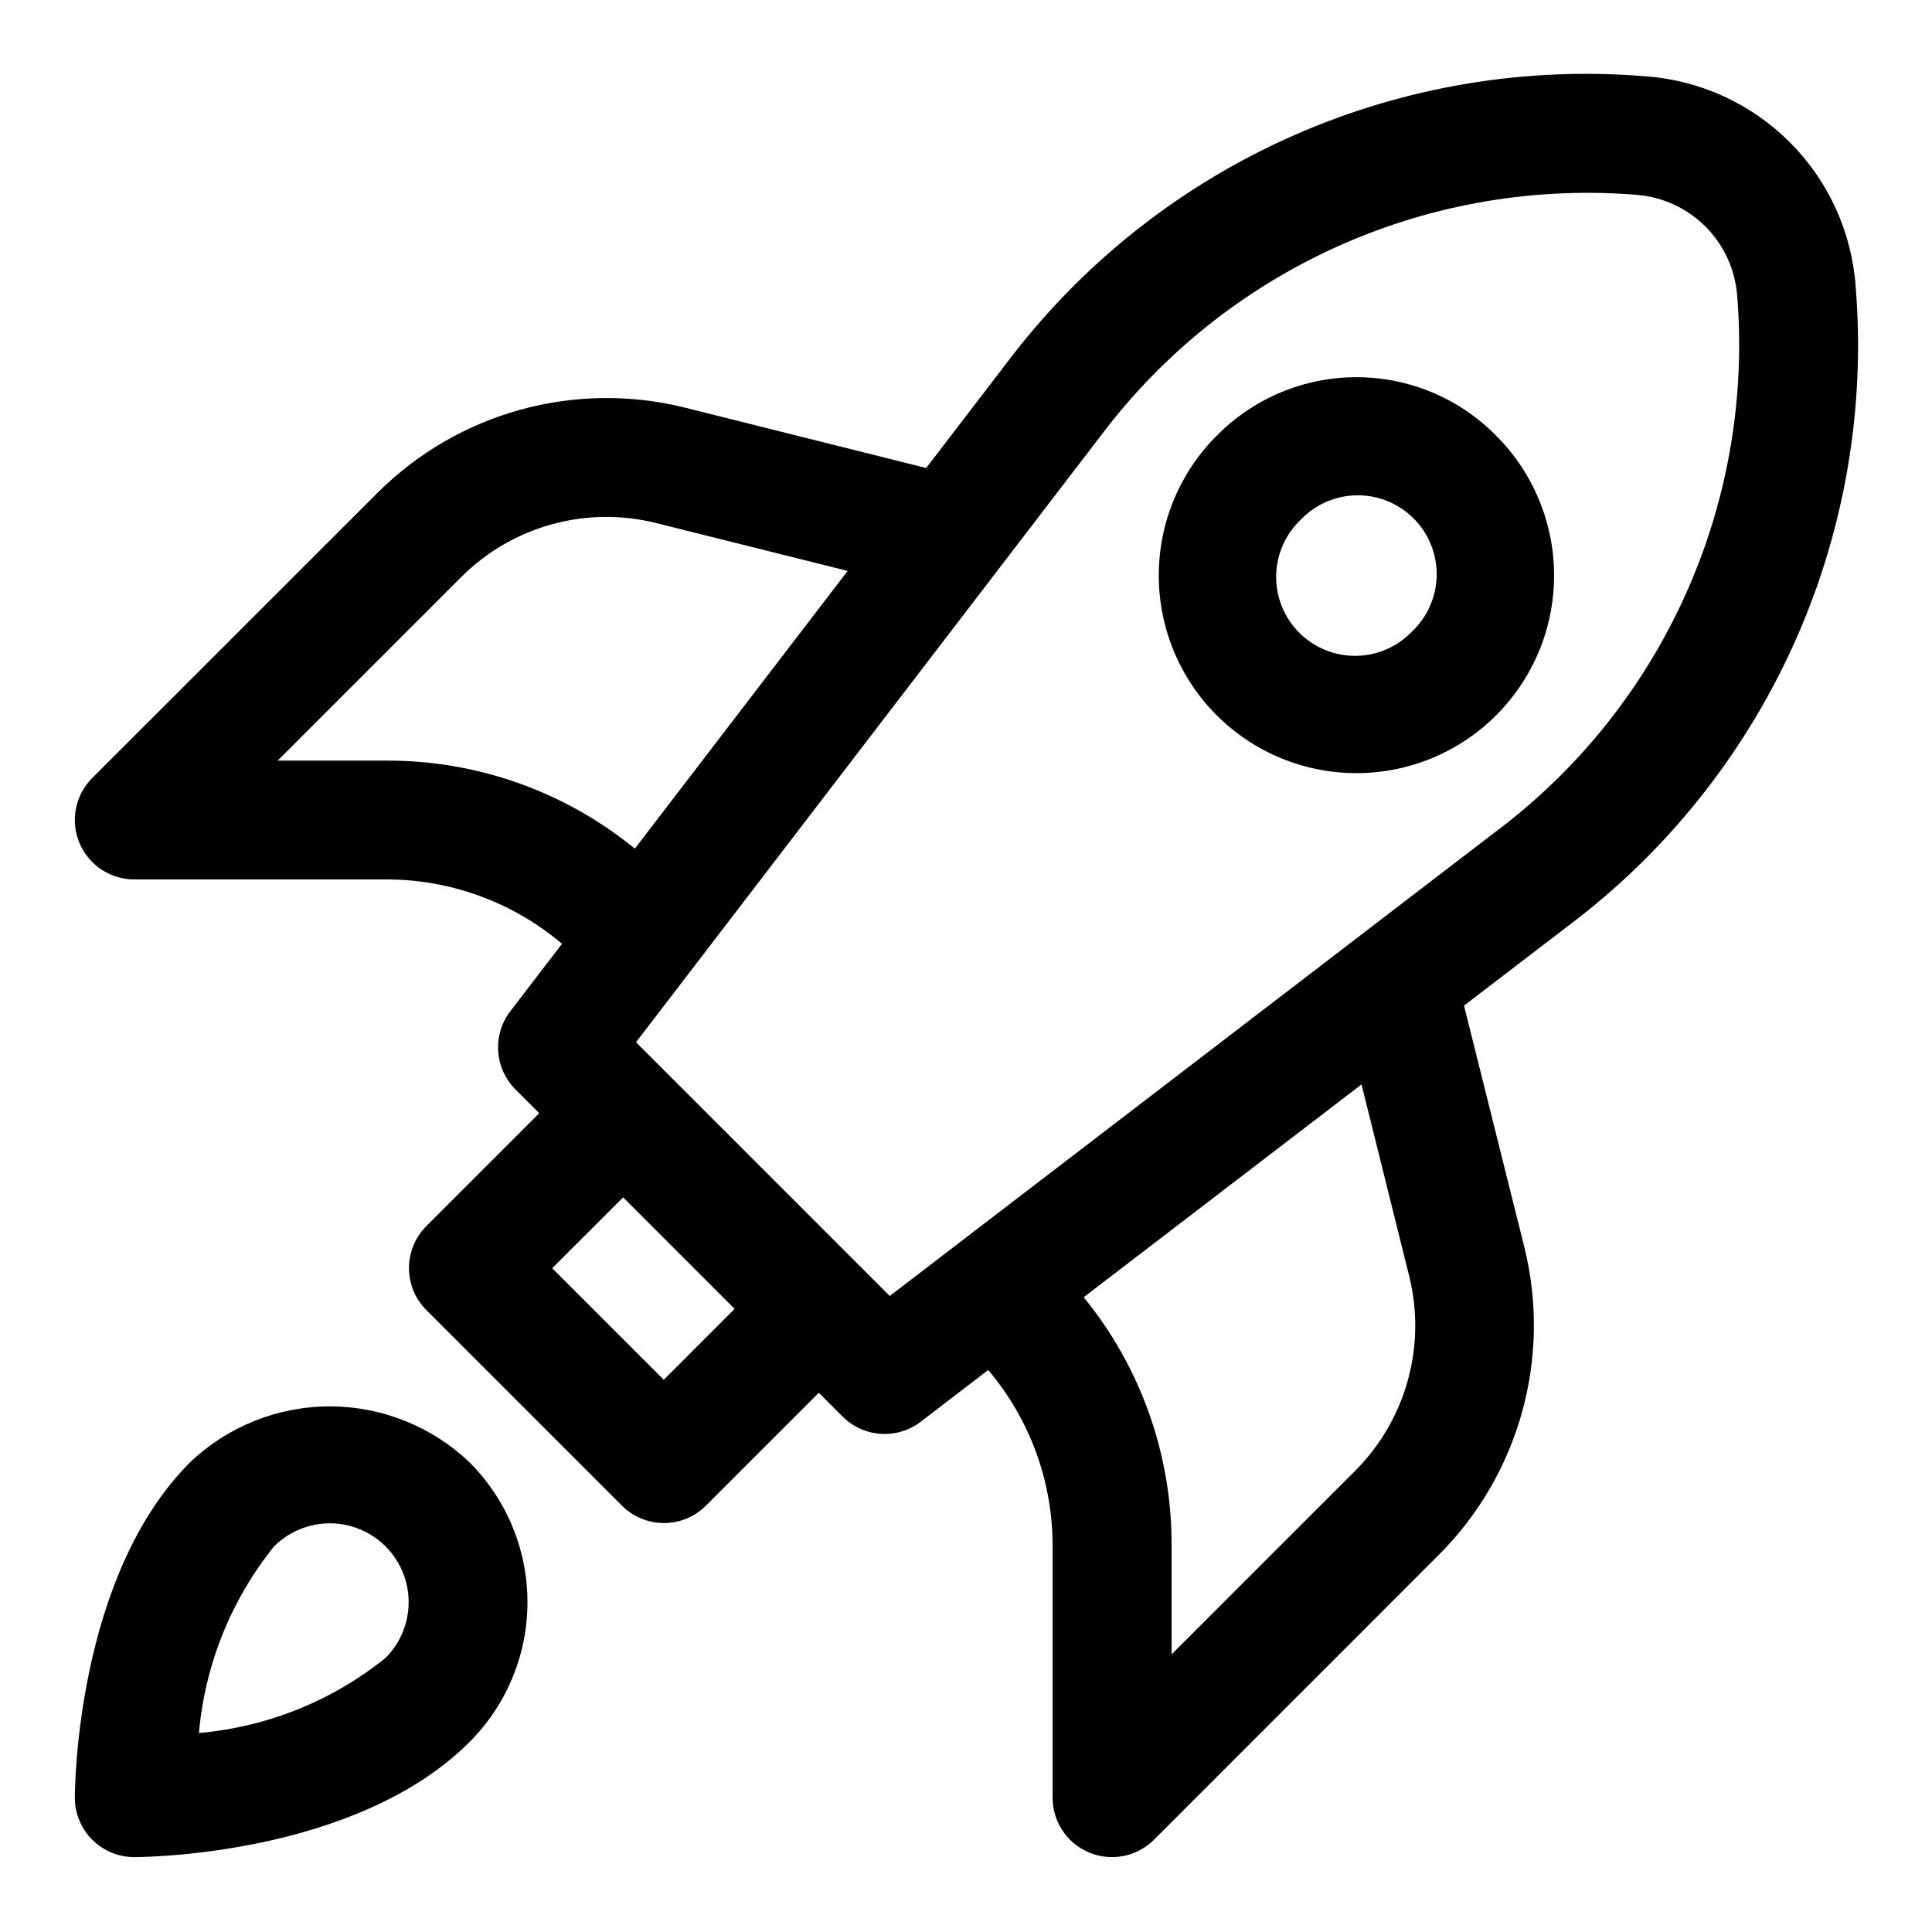
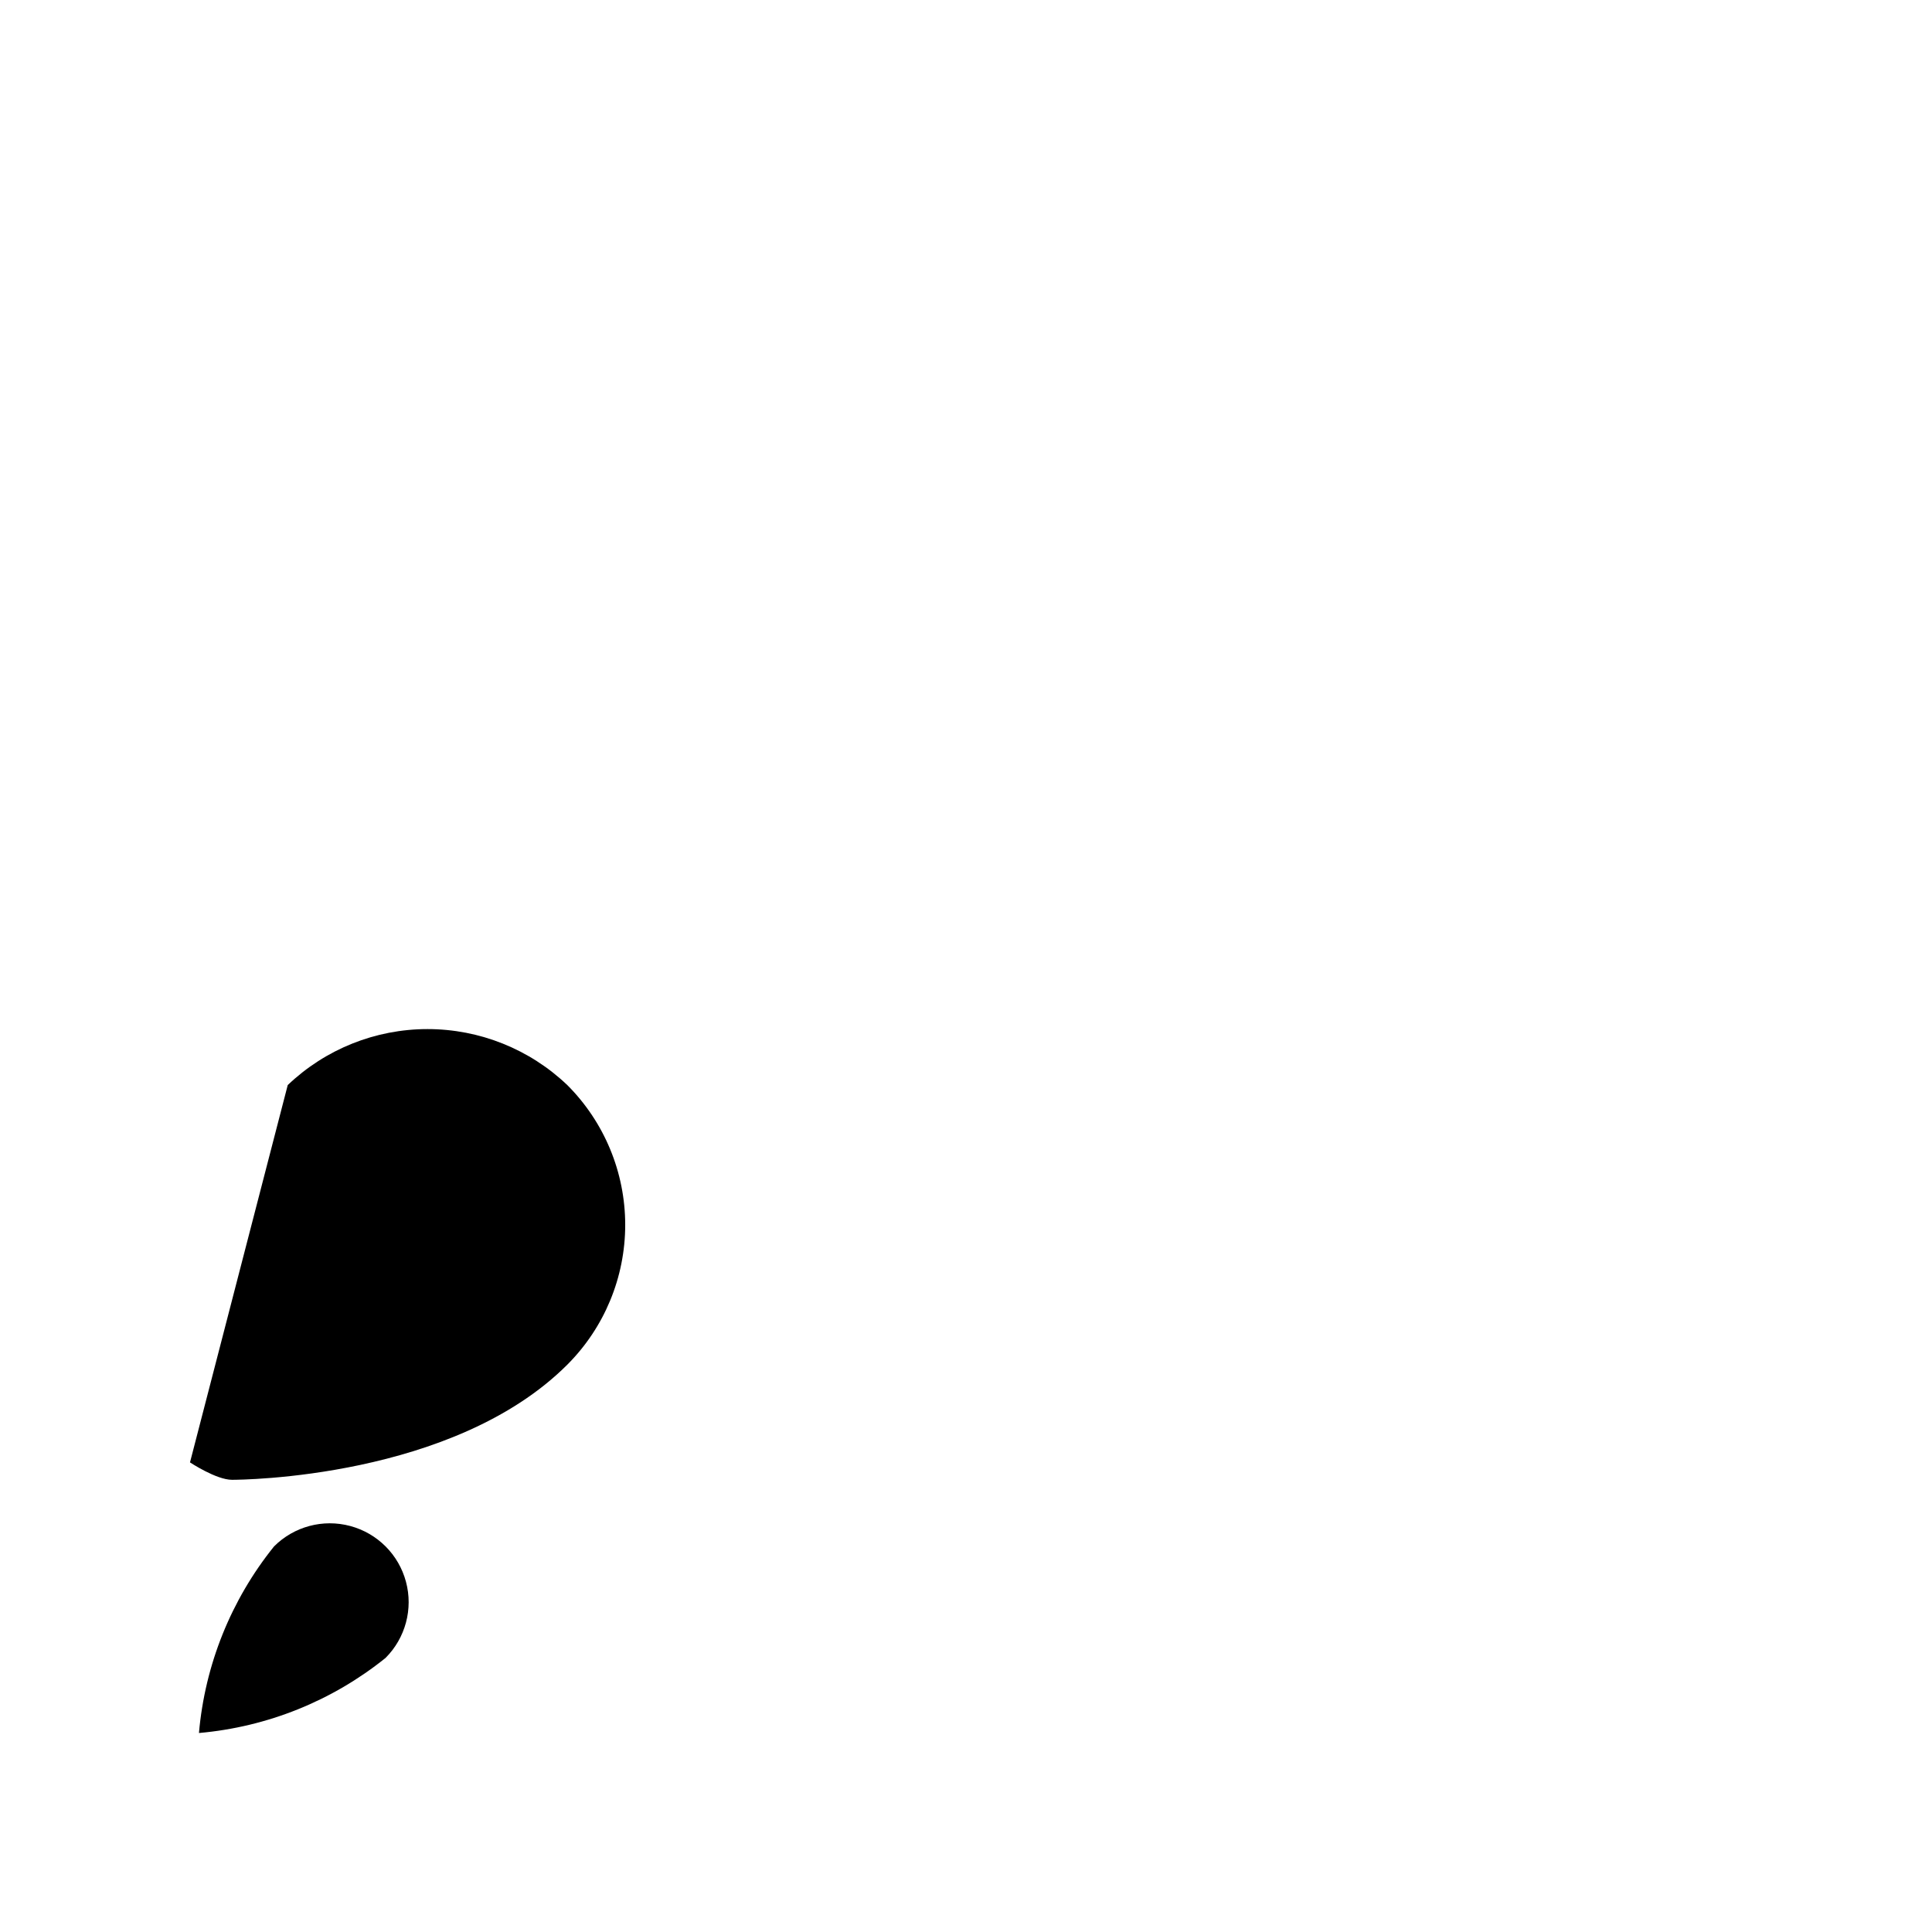
<svg xmlns="http://www.w3.org/2000/svg" fill="#000000" width="800px" height="800px" version="1.1" viewBox="144 144 512 512">
  <g>
-     <path d="m635.78 220.04c-1.008-14.469-7.211-28.09-17.469-38.348-10.254-10.258-23.871-16.469-38.344-17.48-31.82-2.606-63.785 2.762-93.008 15.617-29.227 12.852-54.785 32.789-74.367 58.004l-23.145 30.195-64.031-16.027c-29.168-7.215-59.984 1.32-81.285 22.516l-75.684 75.664c-2.949 2.953-4.609 6.957-4.609 11.133 0 4.176 1.66 8.18 4.613 11.129 2.949 2.953 6.953 4.613 11.129 4.613h66.992c16.984 0.039 33.406 6.086 46.363 17.066l-13.699 17.871h0.004c-2.324 3.031-3.469 6.805-3.215 10.617 0.25 3.812 1.879 7.402 4.586 10.102l6.297 6.297-29.914 29.914c-2.953 2.953-4.609 6.957-4.609 11.133 0 4.172 1.656 8.176 4.609 11.129l51.828 51.828c2.953 2.953 6.957 4.613 11.133 4.613 4.172 0 8.176-1.66 11.129-4.613l29.914-29.914 6.297 6.297v0.004c2.699 2.703 6.293 4.332 10.102 4.582 3.812 0.254 7.586-0.891 10.617-3.215l17.871-13.699v0.004c10.965 12.938 17.008 29.328 17.066 46.285v67.055c0 4.176 1.66 8.18 4.613 11.133 2.953 2.949 6.957 4.609 11.129 4.609 4.176 0 8.18-1.66 11.133-4.609l75.668-75.684c21.172-21.309 29.699-52.121 22.496-81.285l-16.012-64.078 30.184-23.098c25.191-19.594 45.113-45.156 57.965-74.371 12.855-29.219 18.23-61.172 15.652-92.988zm-389.21 125.53h-28.984l48.805-48.805c13.484-13.379 32.973-18.75 51.406-14.172l50.836 12.707-56.395 73.602c-18.535-15.137-41.742-23.383-65.668-23.332zm73.336 164.09-29.57-29.566 18.797-18.781 29.551 29.551zm197.55-27.441c4.566 18.434-0.805 37.914-14.168 51.402l-48.805 48.805-0.004-28.996c0.062-23.918-8.168-47.121-23.285-65.652l73.621-56.395zm25.586-119.86-163.25 125.09-67.242-67.242 125.08-163.23c33.508-42.793 86.309-65.84 140.47-61.309 6.75 0.621 13.066 3.582 17.859 8.371 4.789 4.793 7.754 11.109 8.371 17.859 4.543 54.16-18.496 106.96-61.289 140.47z" />
-     <path d="m194.35 531.55c-30.168 30.168-30.516 86.484-30.516 88.859 0 4.176 1.66 8.18 4.613 11.133s6.957 4.613 11.133 4.613c2.379 0 58.695-0.348 88.859-30.512 9.824-9.828 15.344-23.152 15.344-37.047 0-13.895-5.519-27.219-15.344-37.047-9.98-9.523-23.25-14.84-37.047-14.84s-27.062 5.316-37.043 14.84zm51.828 51.816c-14.148 11.387-31.359 18.312-49.453 19.898 1.586-18.09 8.512-35.305 19.902-49.453 5.277-5.277 12.973-7.34 20.184-5.406 7.211 1.93 12.844 7.562 14.773 14.773 1.934 7.211-0.129 14.906-5.406 20.188z" />
-     <path d="m466.42 259.48c-9.82 9.824-15.336 23.145-15.332 37.035 0 13.891 5.519 27.215 15.344 37.035 9.82 9.824 23.145 15.34 37.035 15.34s27.211-5.516 37.035-15.34c9.824-9.82 15.344-23.145 15.344-37.035 0.004-13.891-5.512-27.211-15.332-37.035-9.77-9.934-23.121-15.523-37.051-15.52-13.93 0-27.277 5.598-37.043 15.535zm51.828 51.828h0.004c-3.887 4.082-9.254 6.426-14.887 6.496-5.637 0.07-11.059-2.133-15.047-6.117-3.984-3.984-6.191-9.406-6.125-15.043 0.07-5.633 2.41-11.004 6.488-14.887 3.883-4.082 9.25-6.426 14.887-6.496 5.633-0.074 11.059 2.133 15.043 6.117 3.988 3.984 6.195 9.406 6.129 15.039-0.07 5.637-2.41 11.004-6.488 14.891z" />
+     <path d="m194.35 531.55s6.957 4.613 11.133 4.613c2.379 0 58.695-0.348 88.859-30.512 9.824-9.828 15.344-23.152 15.344-37.047 0-13.895-5.519-27.219-15.344-37.047-9.98-9.523-23.25-14.84-37.047-14.84s-27.062 5.316-37.043 14.84zm51.828 51.816c-14.148 11.387-31.359 18.312-49.453 19.898 1.586-18.09 8.512-35.305 19.902-49.453 5.277-5.277 12.973-7.34 20.184-5.406 7.211 1.93 12.844 7.562 14.773 14.773 1.934 7.211-0.129 14.906-5.406 20.188z" />
  </g>
</svg>